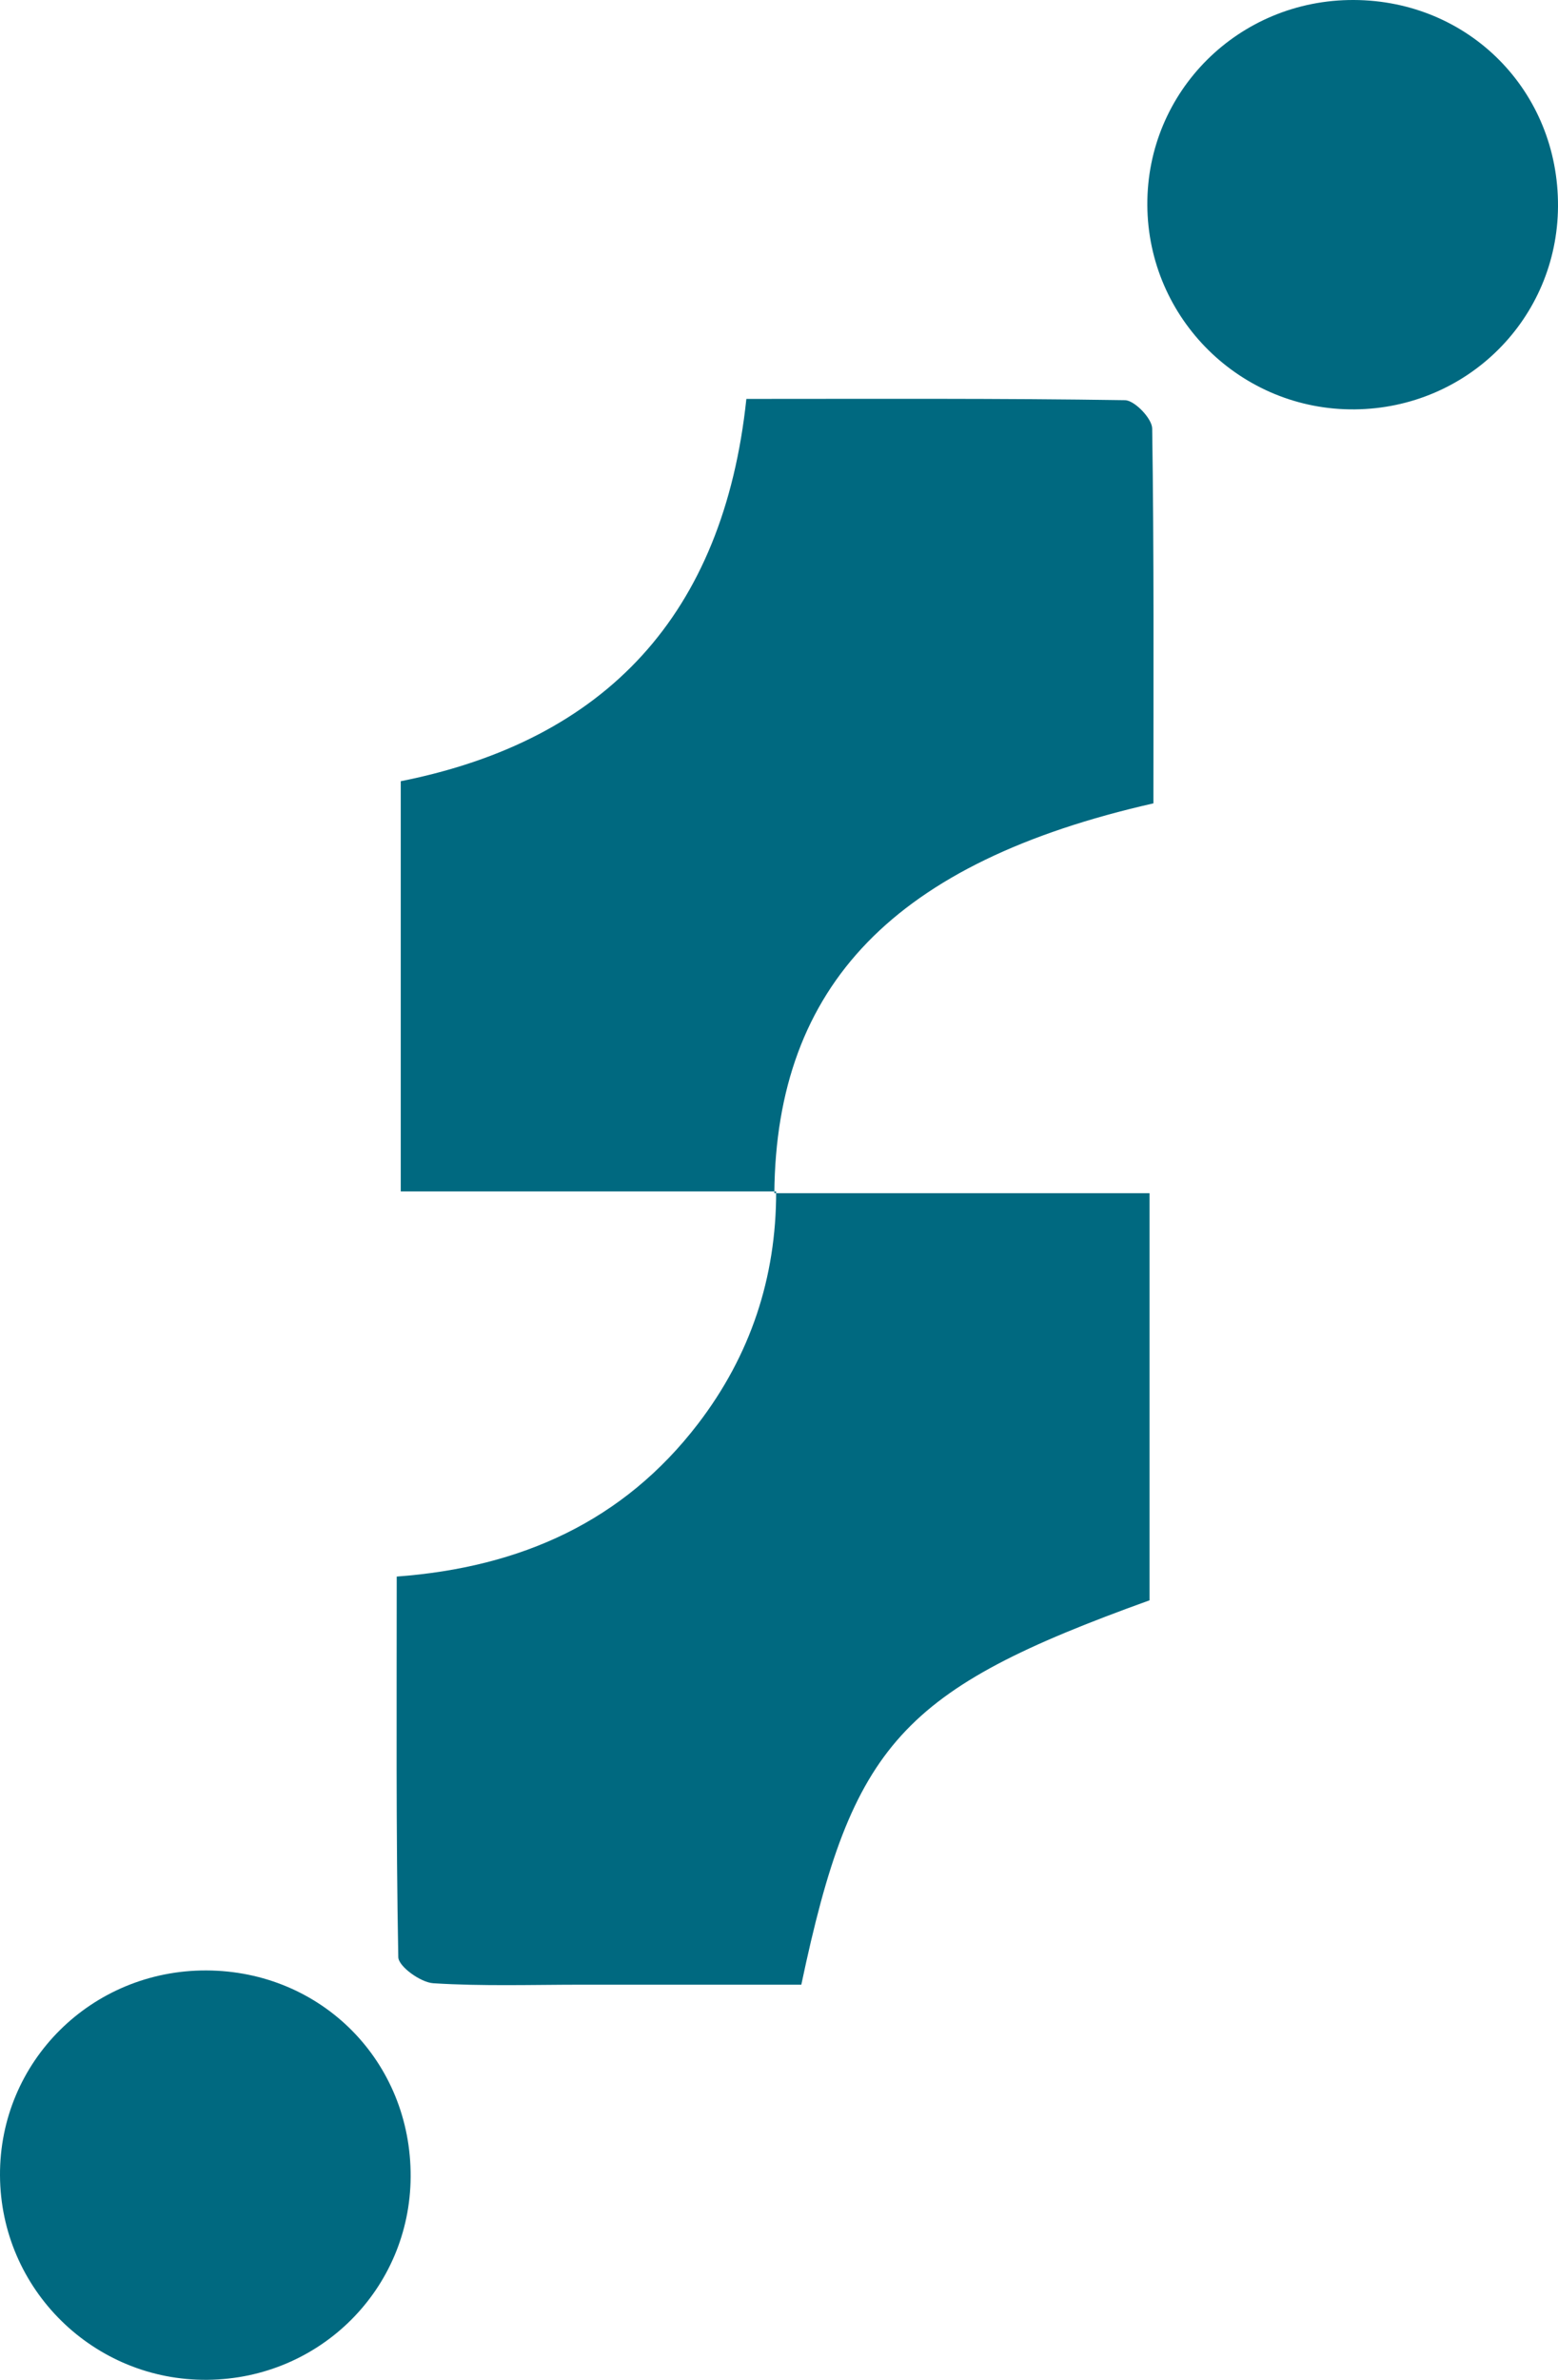
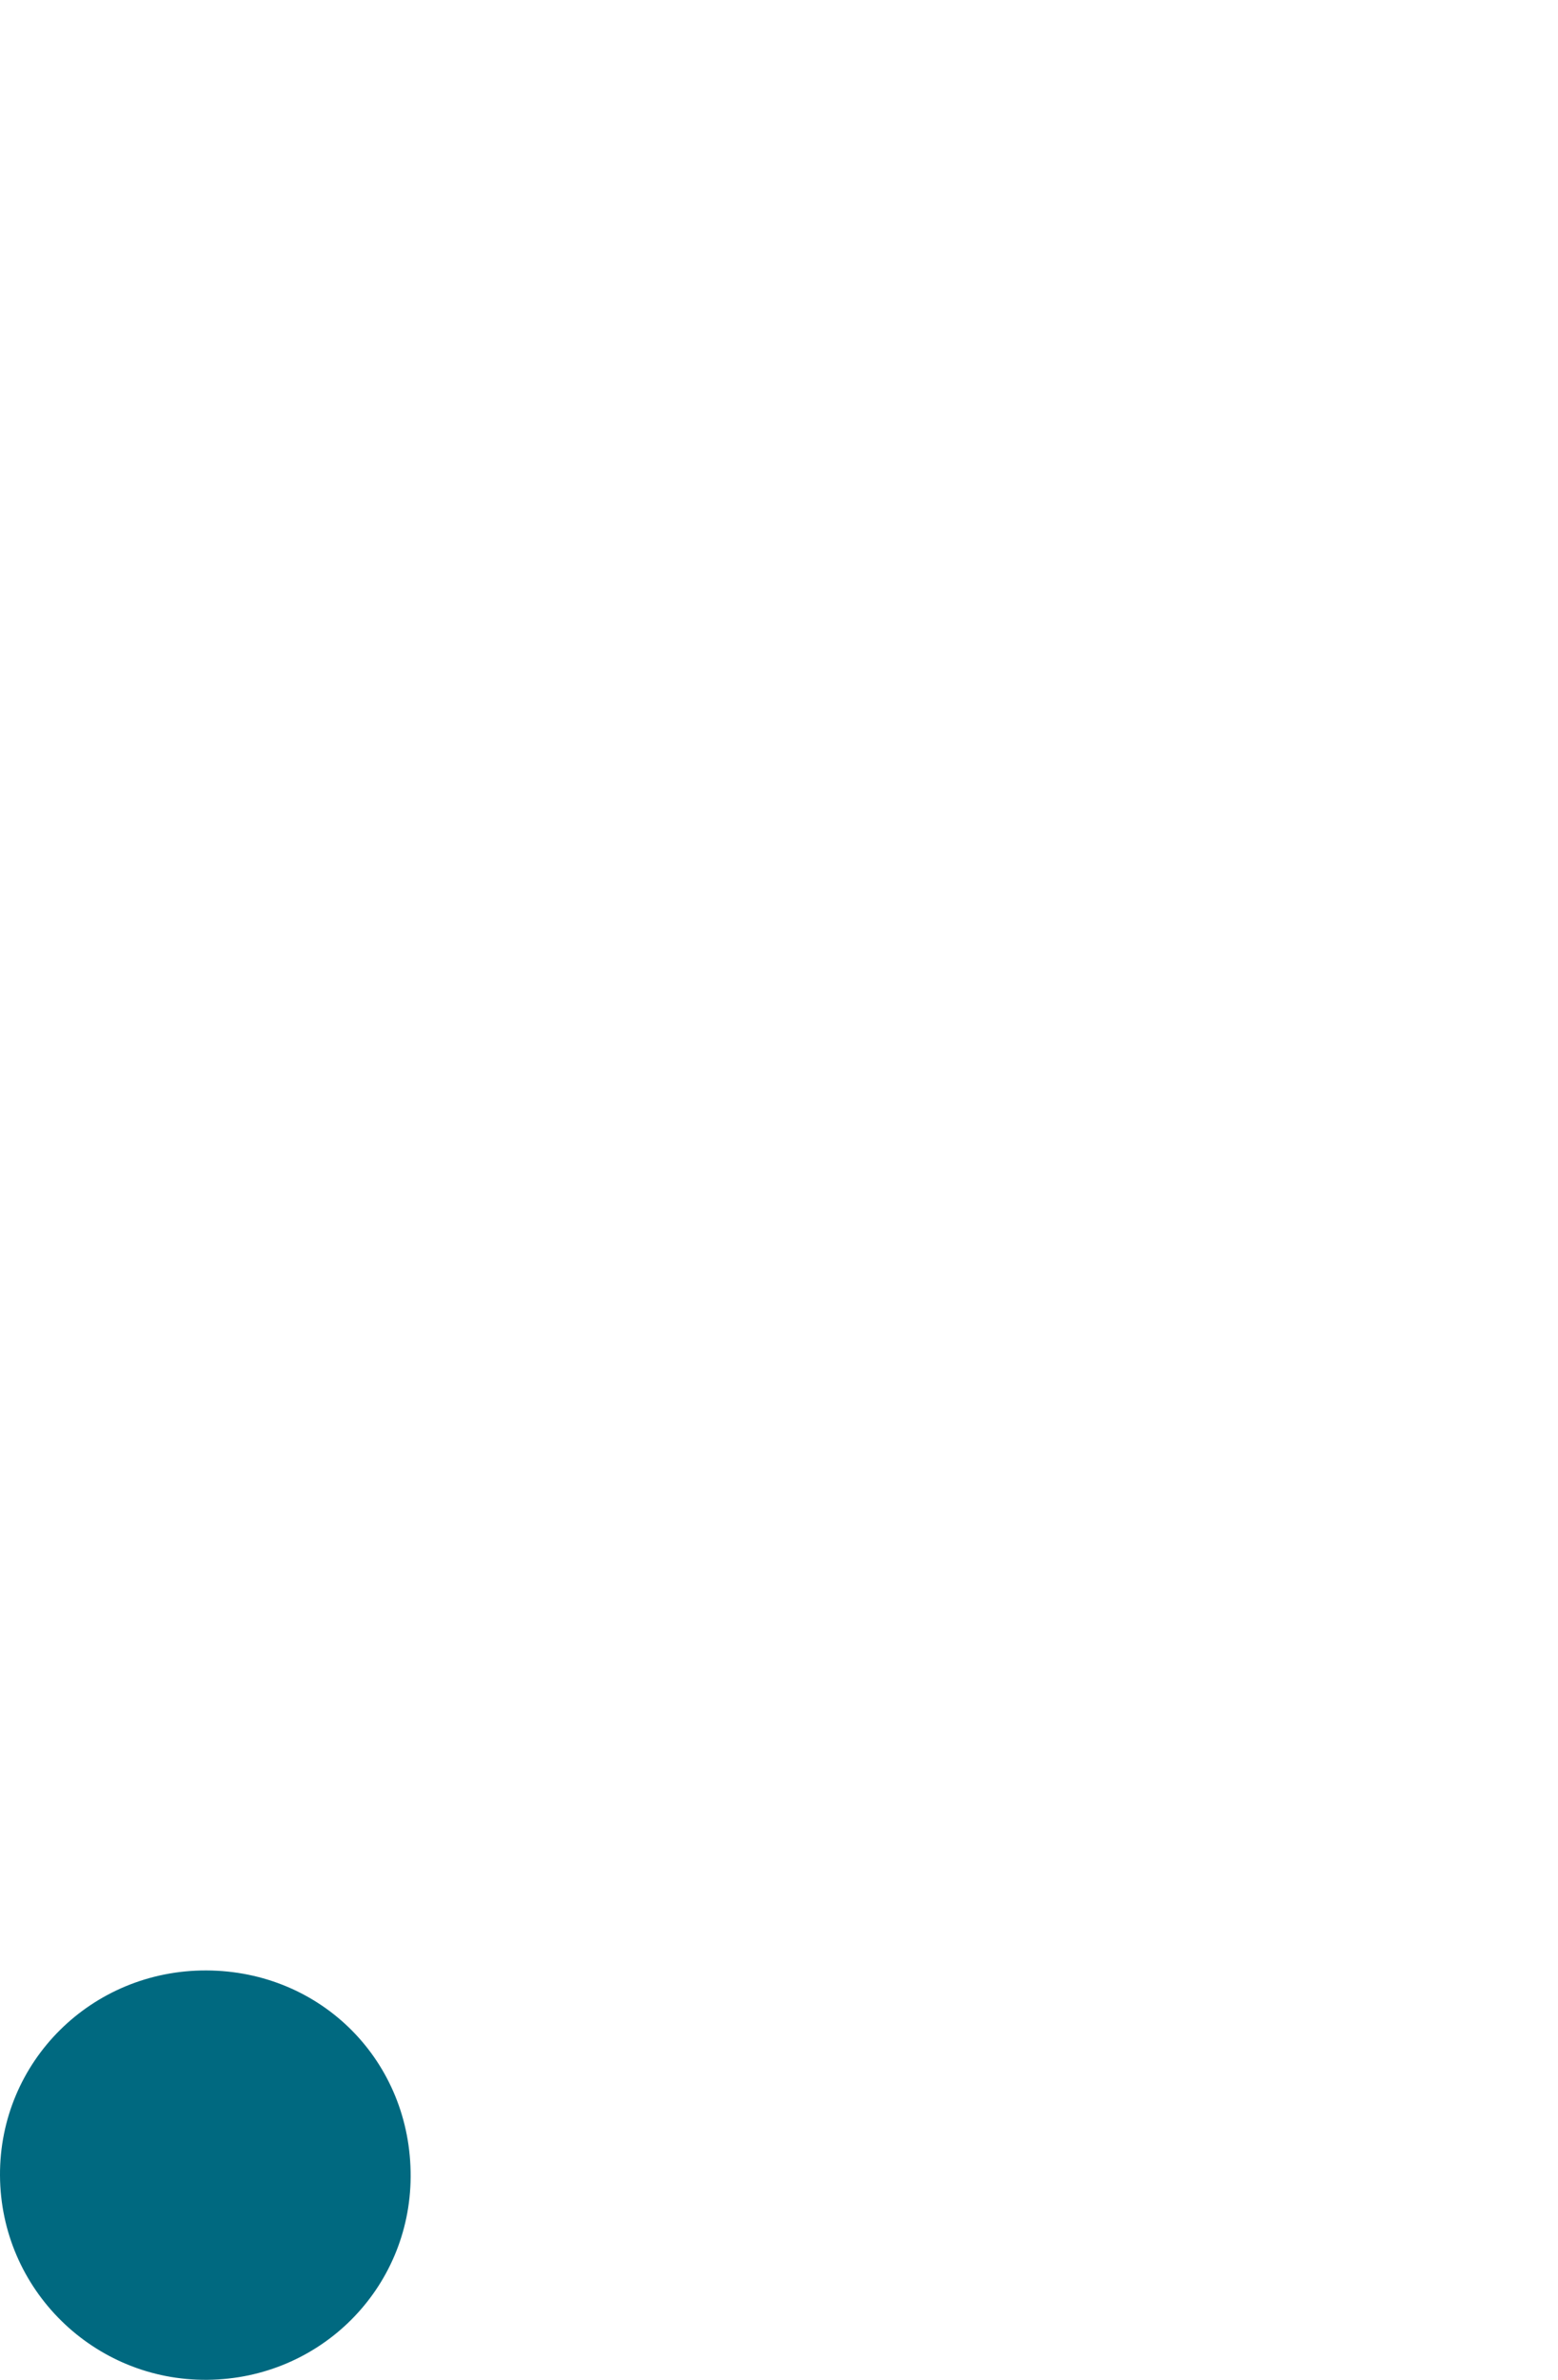
<svg xmlns="http://www.w3.org/2000/svg" id="Layer_2" data-name="Layer 2" viewBox="0 0 548.39 837">
  <defs>
    <style>
      .cls-1 {
        fill: #006980;
        stroke-width: 0px;
      }
    </style>
  </defs>
  <g id="Flowxtra">
    <g>
      <path class="cls-1" d="m72.64,693.02c40.56.15,72.13,32.02,71.9,72.6-.22,39.38-31.82,70.95-71.46,71.38C33.01,837.43.21,805.18,0,765.13c-.21-40.04,32.23-72.25,72.64-72.11Z" />
-       <path class="cls-1" d="m272.55,419.66h132.07v143.18c-87.46,31.51-104.63,50.15-122.57,135.19-25.26,0-51.23,0-77.2,0-17.46,0-34.95.59-52.34-.51-4.47-.28-12.26-5.9-12.32-9.19-.83-44.15-.55-88.31-.55-133.84,43.85-3.23,79.83-19.51,106.07-53.75,18.39-24,27.54-51.37,27.48-81.71,0,0-.63.63-.63.63Z" />
-       <path class="cls-1" d="m273.18,419.03h-132.12v-144.27c72.33-14.41,113.62-58.7,121.65-134.46,44.99,0,89.13-.23,133.25.45,3.39.05,9.54,6.44,9.59,9.95.66,44.11.43,88.23.43,131.85-91.13,20.64-132.78,63.96-133.43,137.11l.63-.63Z" />
-       <path class="cls-1" d="m476.49,0c40.56.15,72.13,32.02,71.9,72.6-.22,39.38-31.82,70.95-71.46,71.38-40.08.43-72.87-31.82-73.09-71.87C403.64,32.06,436.08-.15,476.49,0Z" />
    </g>
  </g>
</svg>